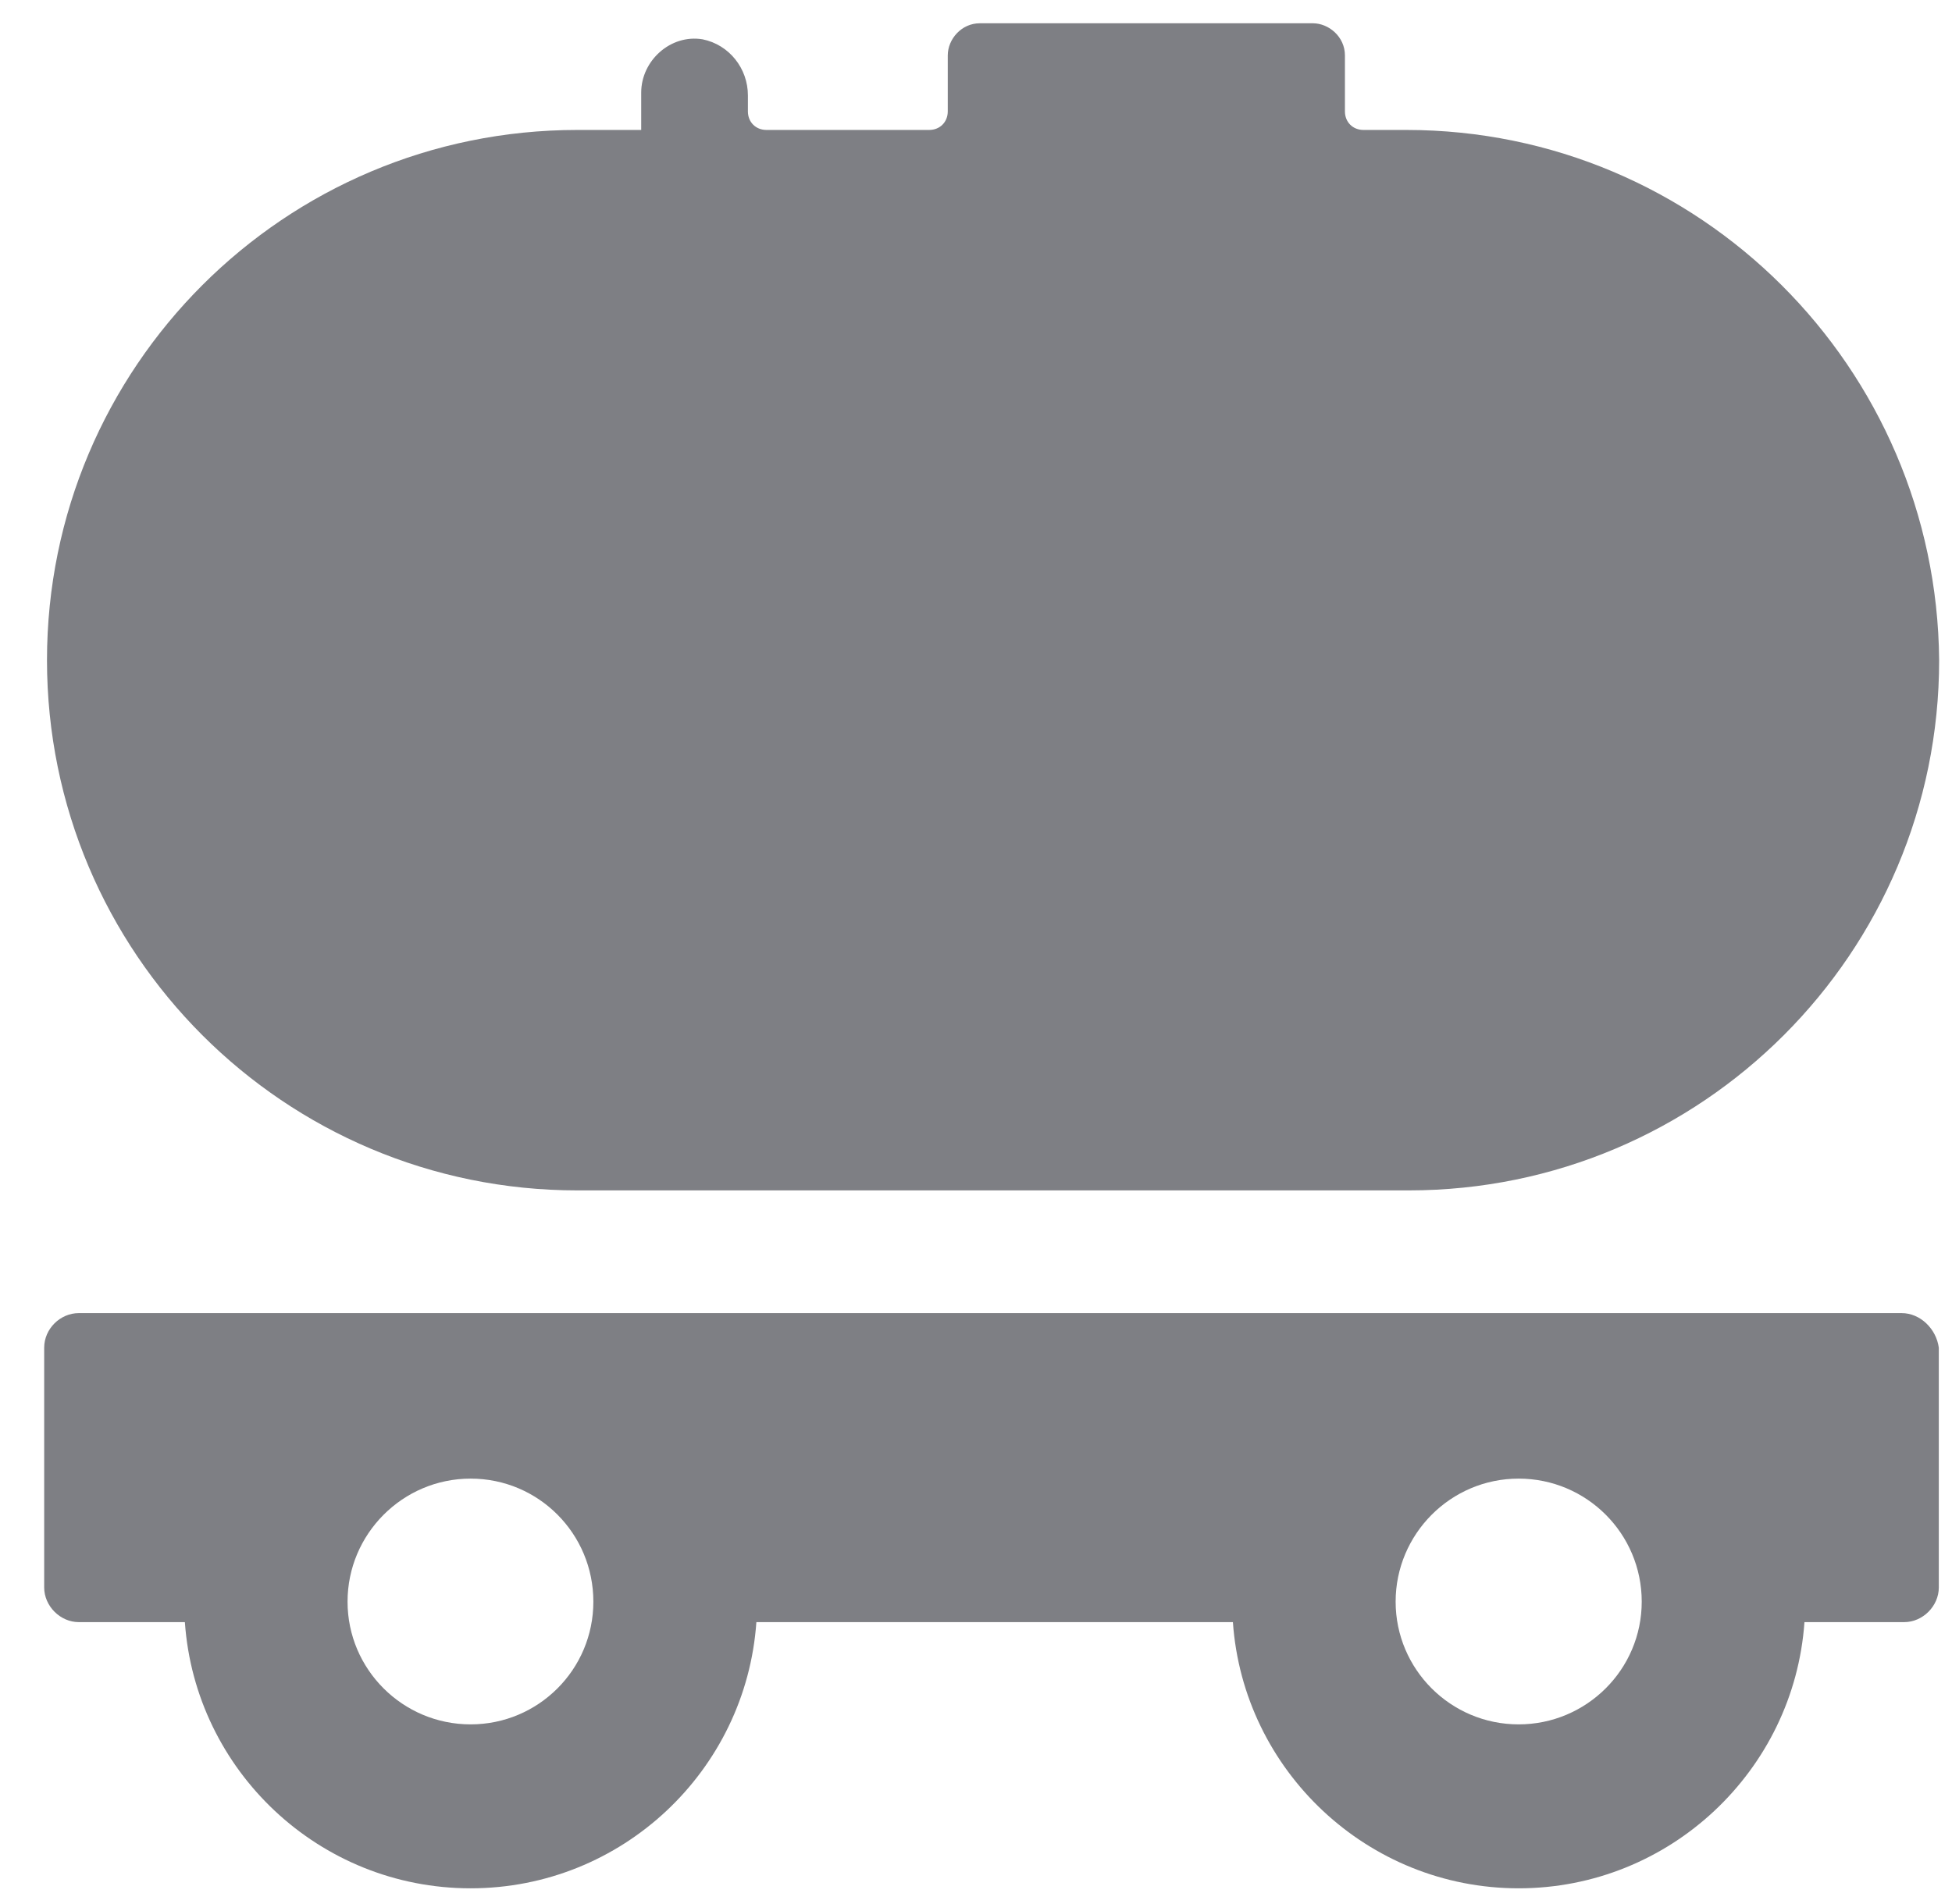
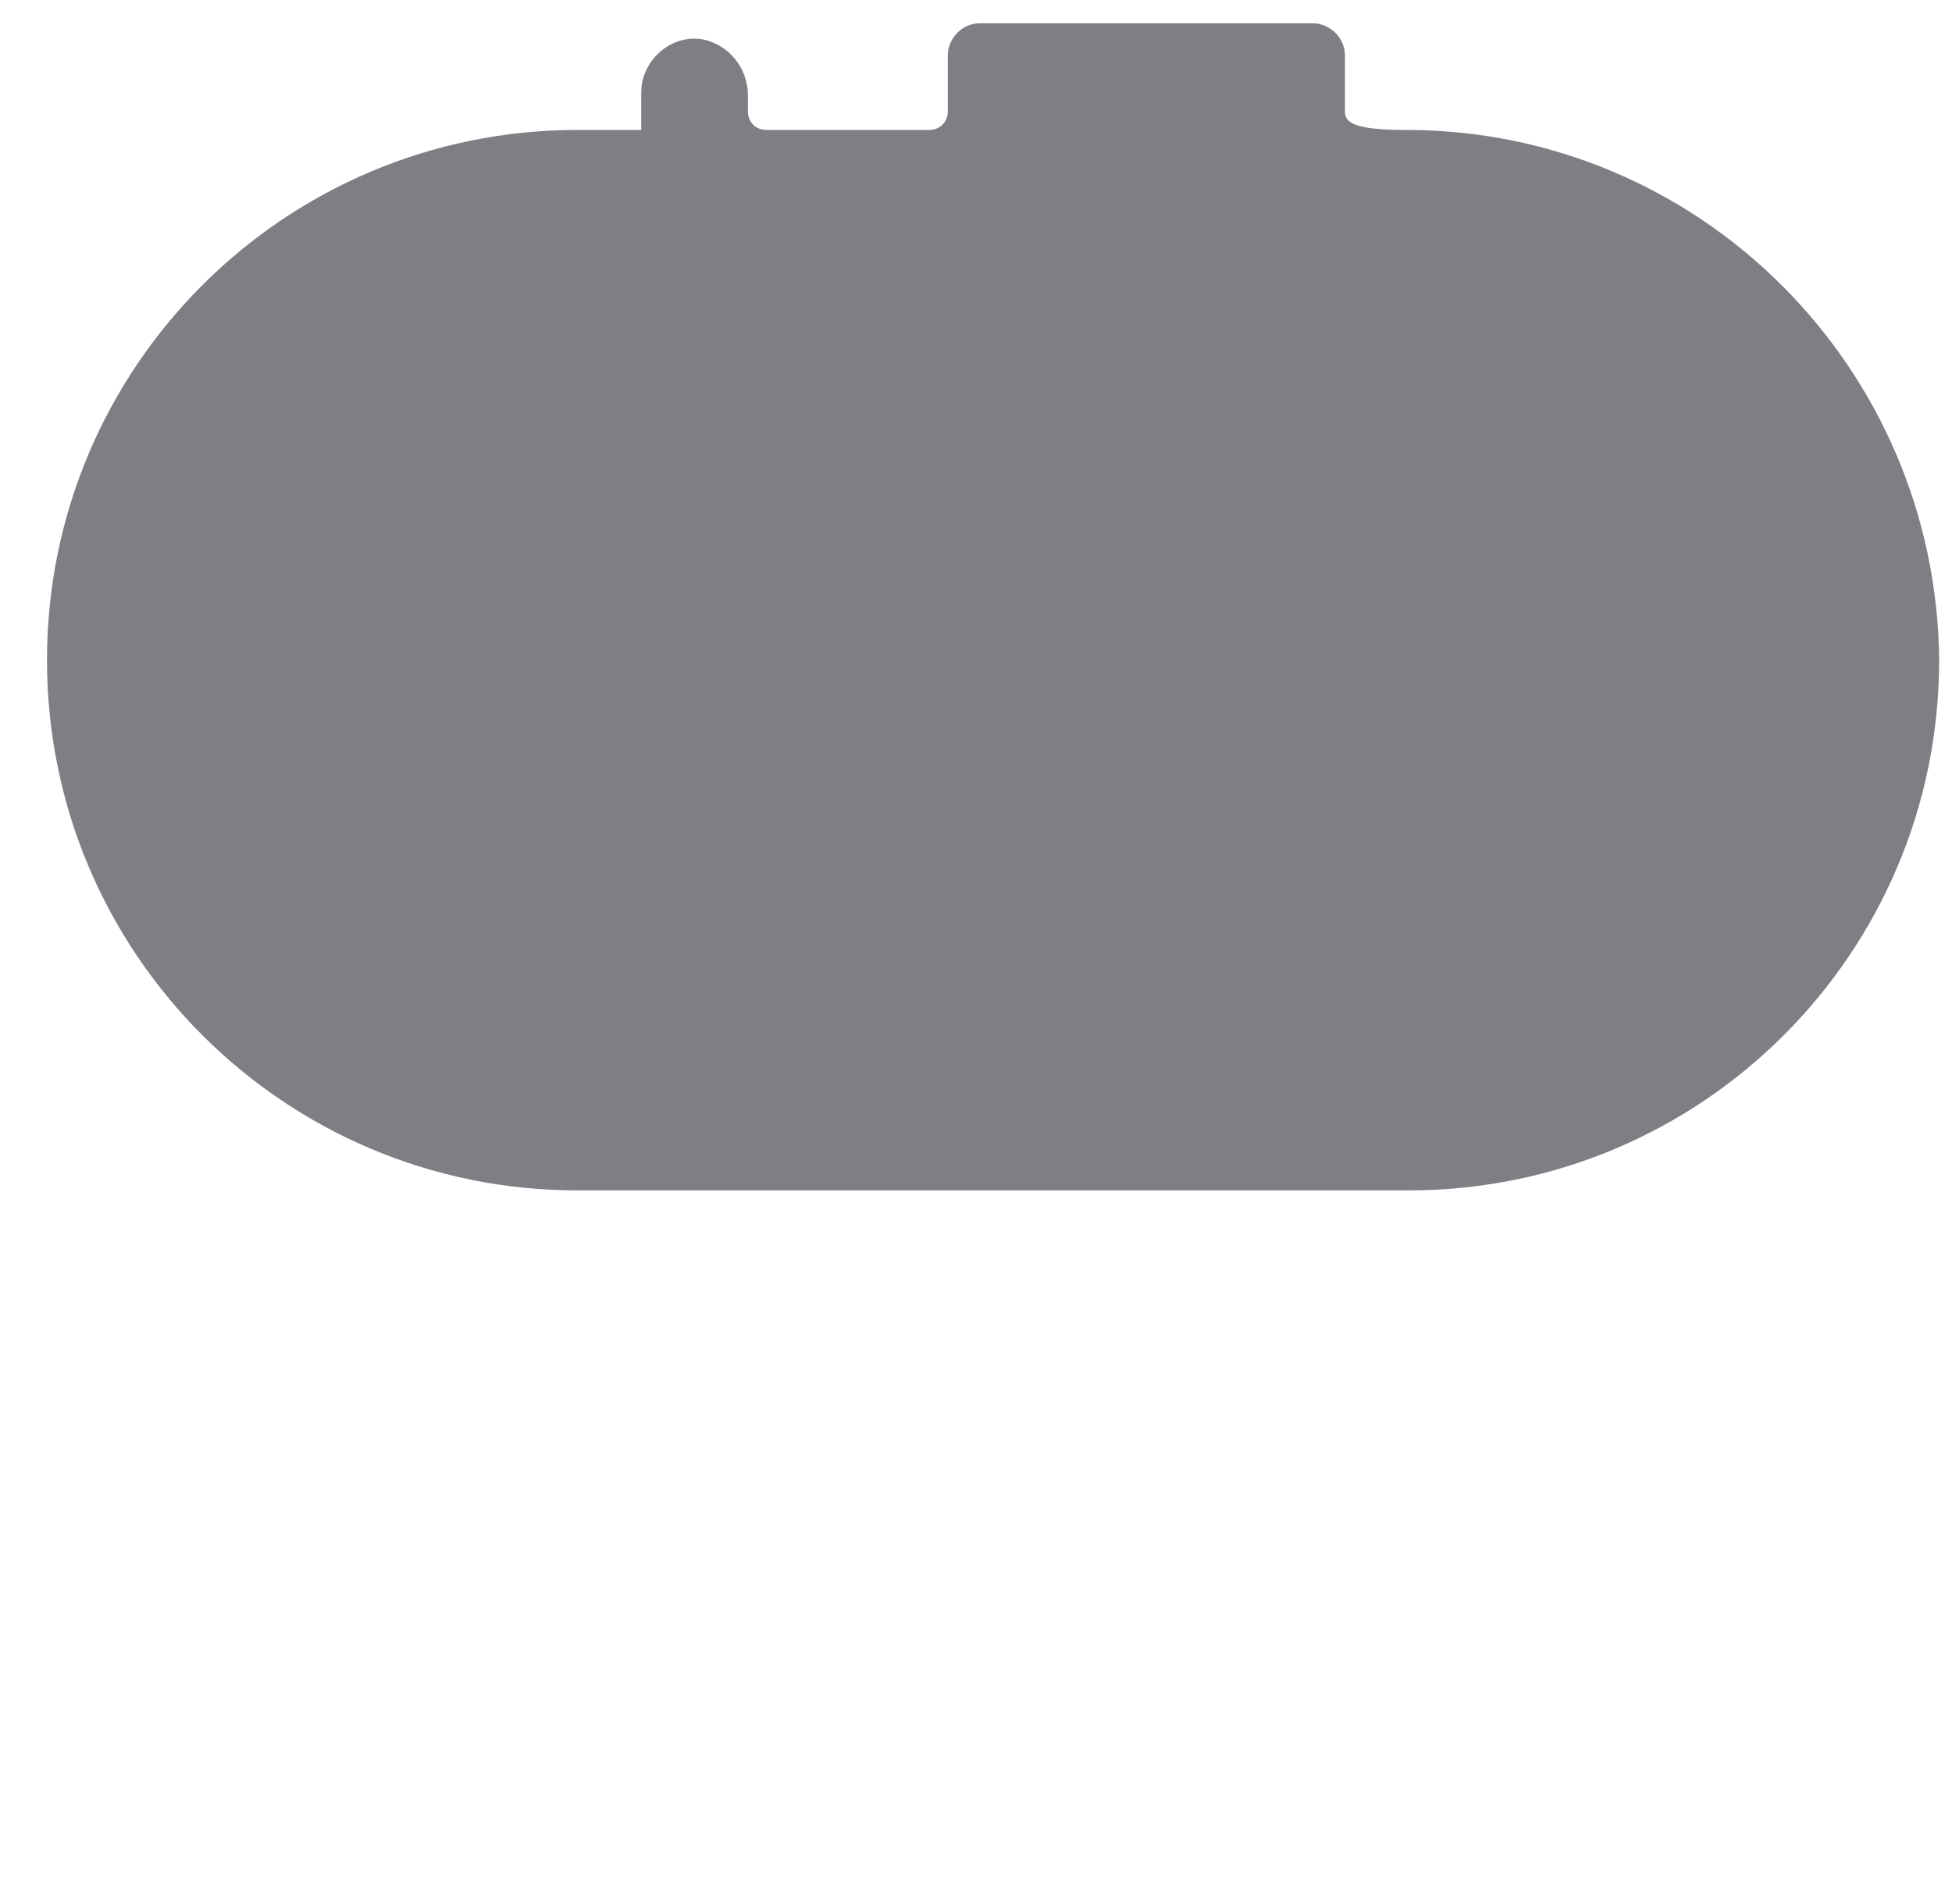
<svg xmlns="http://www.w3.org/2000/svg" width="41" height="40" viewBox="0 0 41 40" fill="none">
-   <path d="M29.532 2.73H28.639C28.414 2.73 28.249 2.565 28.249 2.34V1.164C28.249 0.774 27.912 0.489 27.575 0.489H20.581C20.191 0.489 19.907 0.826 19.907 1.164V2.34C19.907 2.565 19.741 2.73 19.517 2.73H16.099C15.874 2.73 15.709 2.565 15.709 2.34V2.003C15.709 1.441 15.319 0.939 14.757 0.826C14.083 0.714 13.468 1.276 13.468 1.944V2.73H12.126C5.972 2.73 0.987 7.715 0.987 13.869C0.987 20.023 5.972 25.008 12.126 25.008H29.591C35.745 25.008 40.73 20.023 40.73 13.869C40.677 7.715 35.693 2.73 29.538 2.73H29.532Z" fill="#7E7F84" />
-   <path d="M39.943 27.586H1.655C1.265 27.586 0.928 27.916 0.928 28.313V33.35C0.928 33.74 1.265 34.078 1.655 34.078H3.883C4.101 37.198 6.705 39.67 9.885 39.67C13.065 39.67 15.669 37.198 15.887 34.078H25.896C26.114 37.198 28.725 39.67 31.898 39.67C35.071 39.67 37.682 37.198 37.901 34.078H39.996C40.386 34.078 40.723 33.74 40.723 33.35V28.313C40.67 27.916 40.333 27.586 39.943 27.586ZM9.885 36.226C8.457 36.226 7.3 35.069 7.3 33.648C7.3 32.227 8.457 31.063 9.885 31.063C11.313 31.063 12.463 32.22 12.463 33.648C12.463 35.076 11.306 36.226 9.885 36.226ZM31.898 36.226C30.47 36.226 29.314 35.069 29.314 33.648C29.314 32.227 30.47 31.063 31.898 31.063C33.326 31.063 34.483 32.22 34.483 33.648C34.483 35.076 33.319 36.226 31.898 36.226Z" fill="#7E7F84" />
+   <path d="M29.532 2.73C28.414 2.73 28.249 2.565 28.249 2.34V1.164C28.249 0.774 27.912 0.489 27.575 0.489H20.581C20.191 0.489 19.907 0.826 19.907 1.164V2.34C19.907 2.565 19.741 2.73 19.517 2.73H16.099C15.874 2.73 15.709 2.565 15.709 2.34V2.003C15.709 1.441 15.319 0.939 14.757 0.826C14.083 0.714 13.468 1.276 13.468 1.944V2.73H12.126C5.972 2.73 0.987 7.715 0.987 13.869C0.987 20.023 5.972 25.008 12.126 25.008H29.591C35.745 25.008 40.73 20.023 40.73 13.869C40.677 7.715 35.693 2.73 29.538 2.73H29.532Z" fill="#7E7F84" />
</svg>